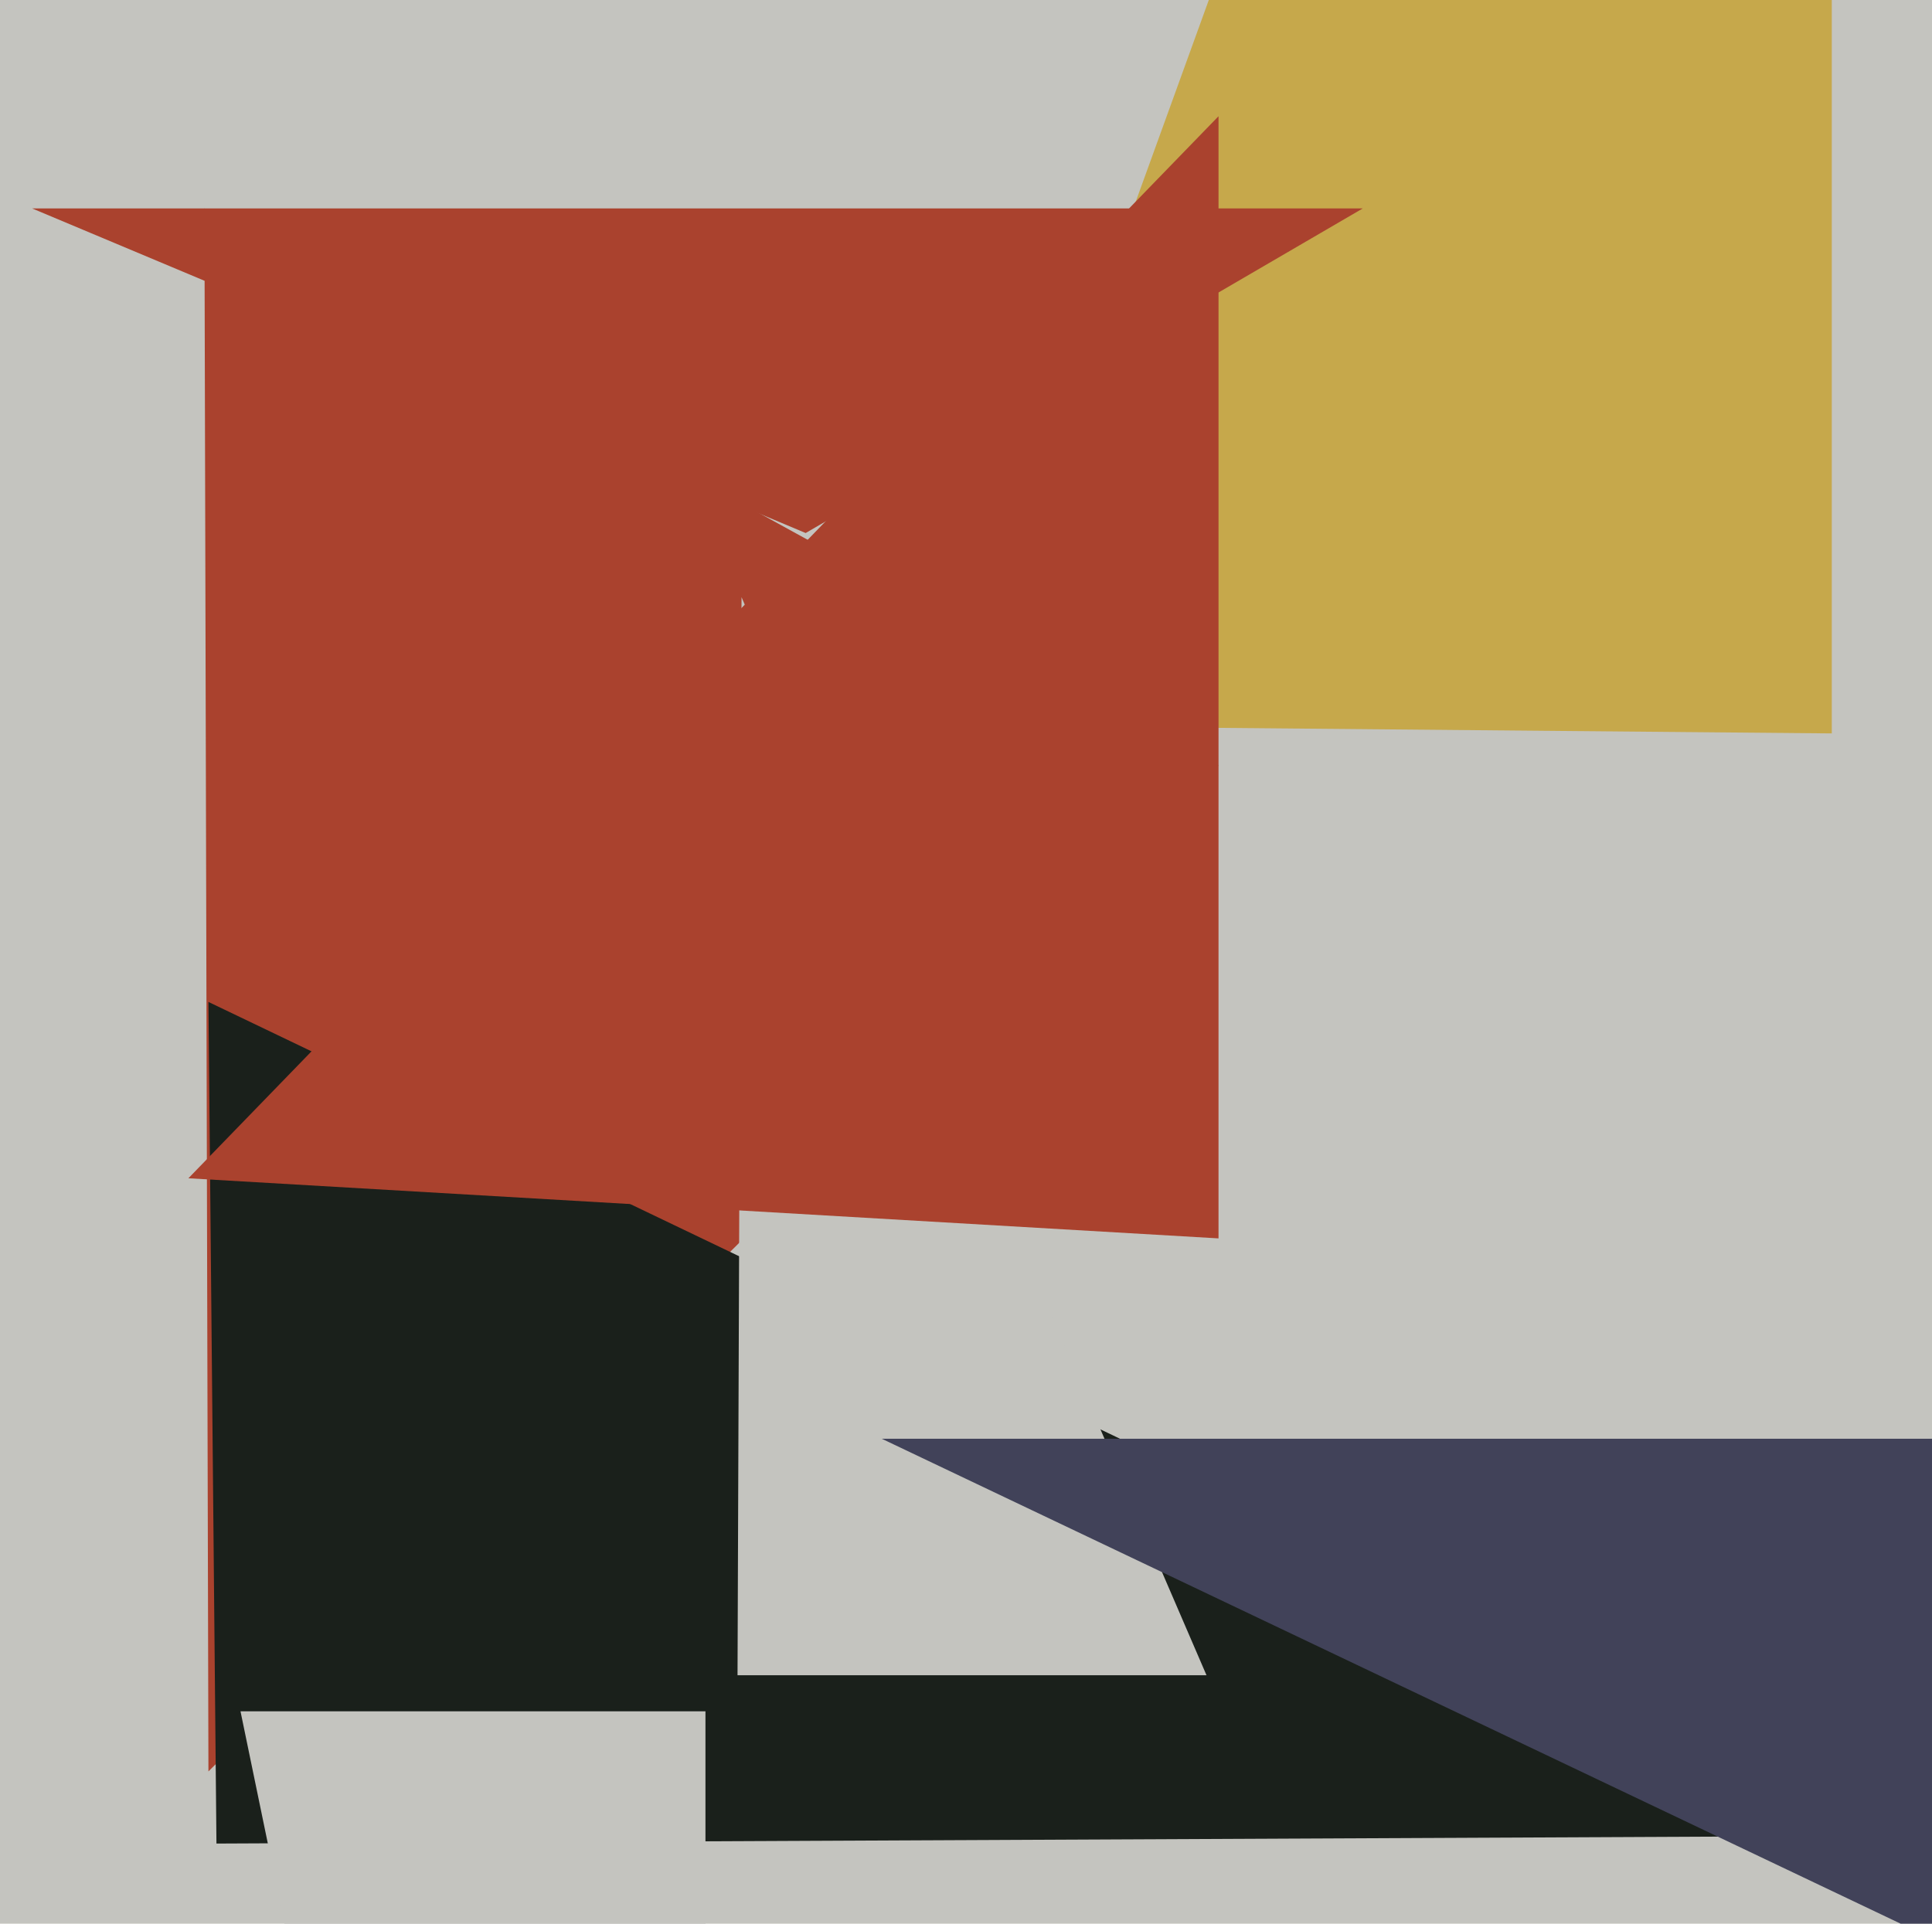
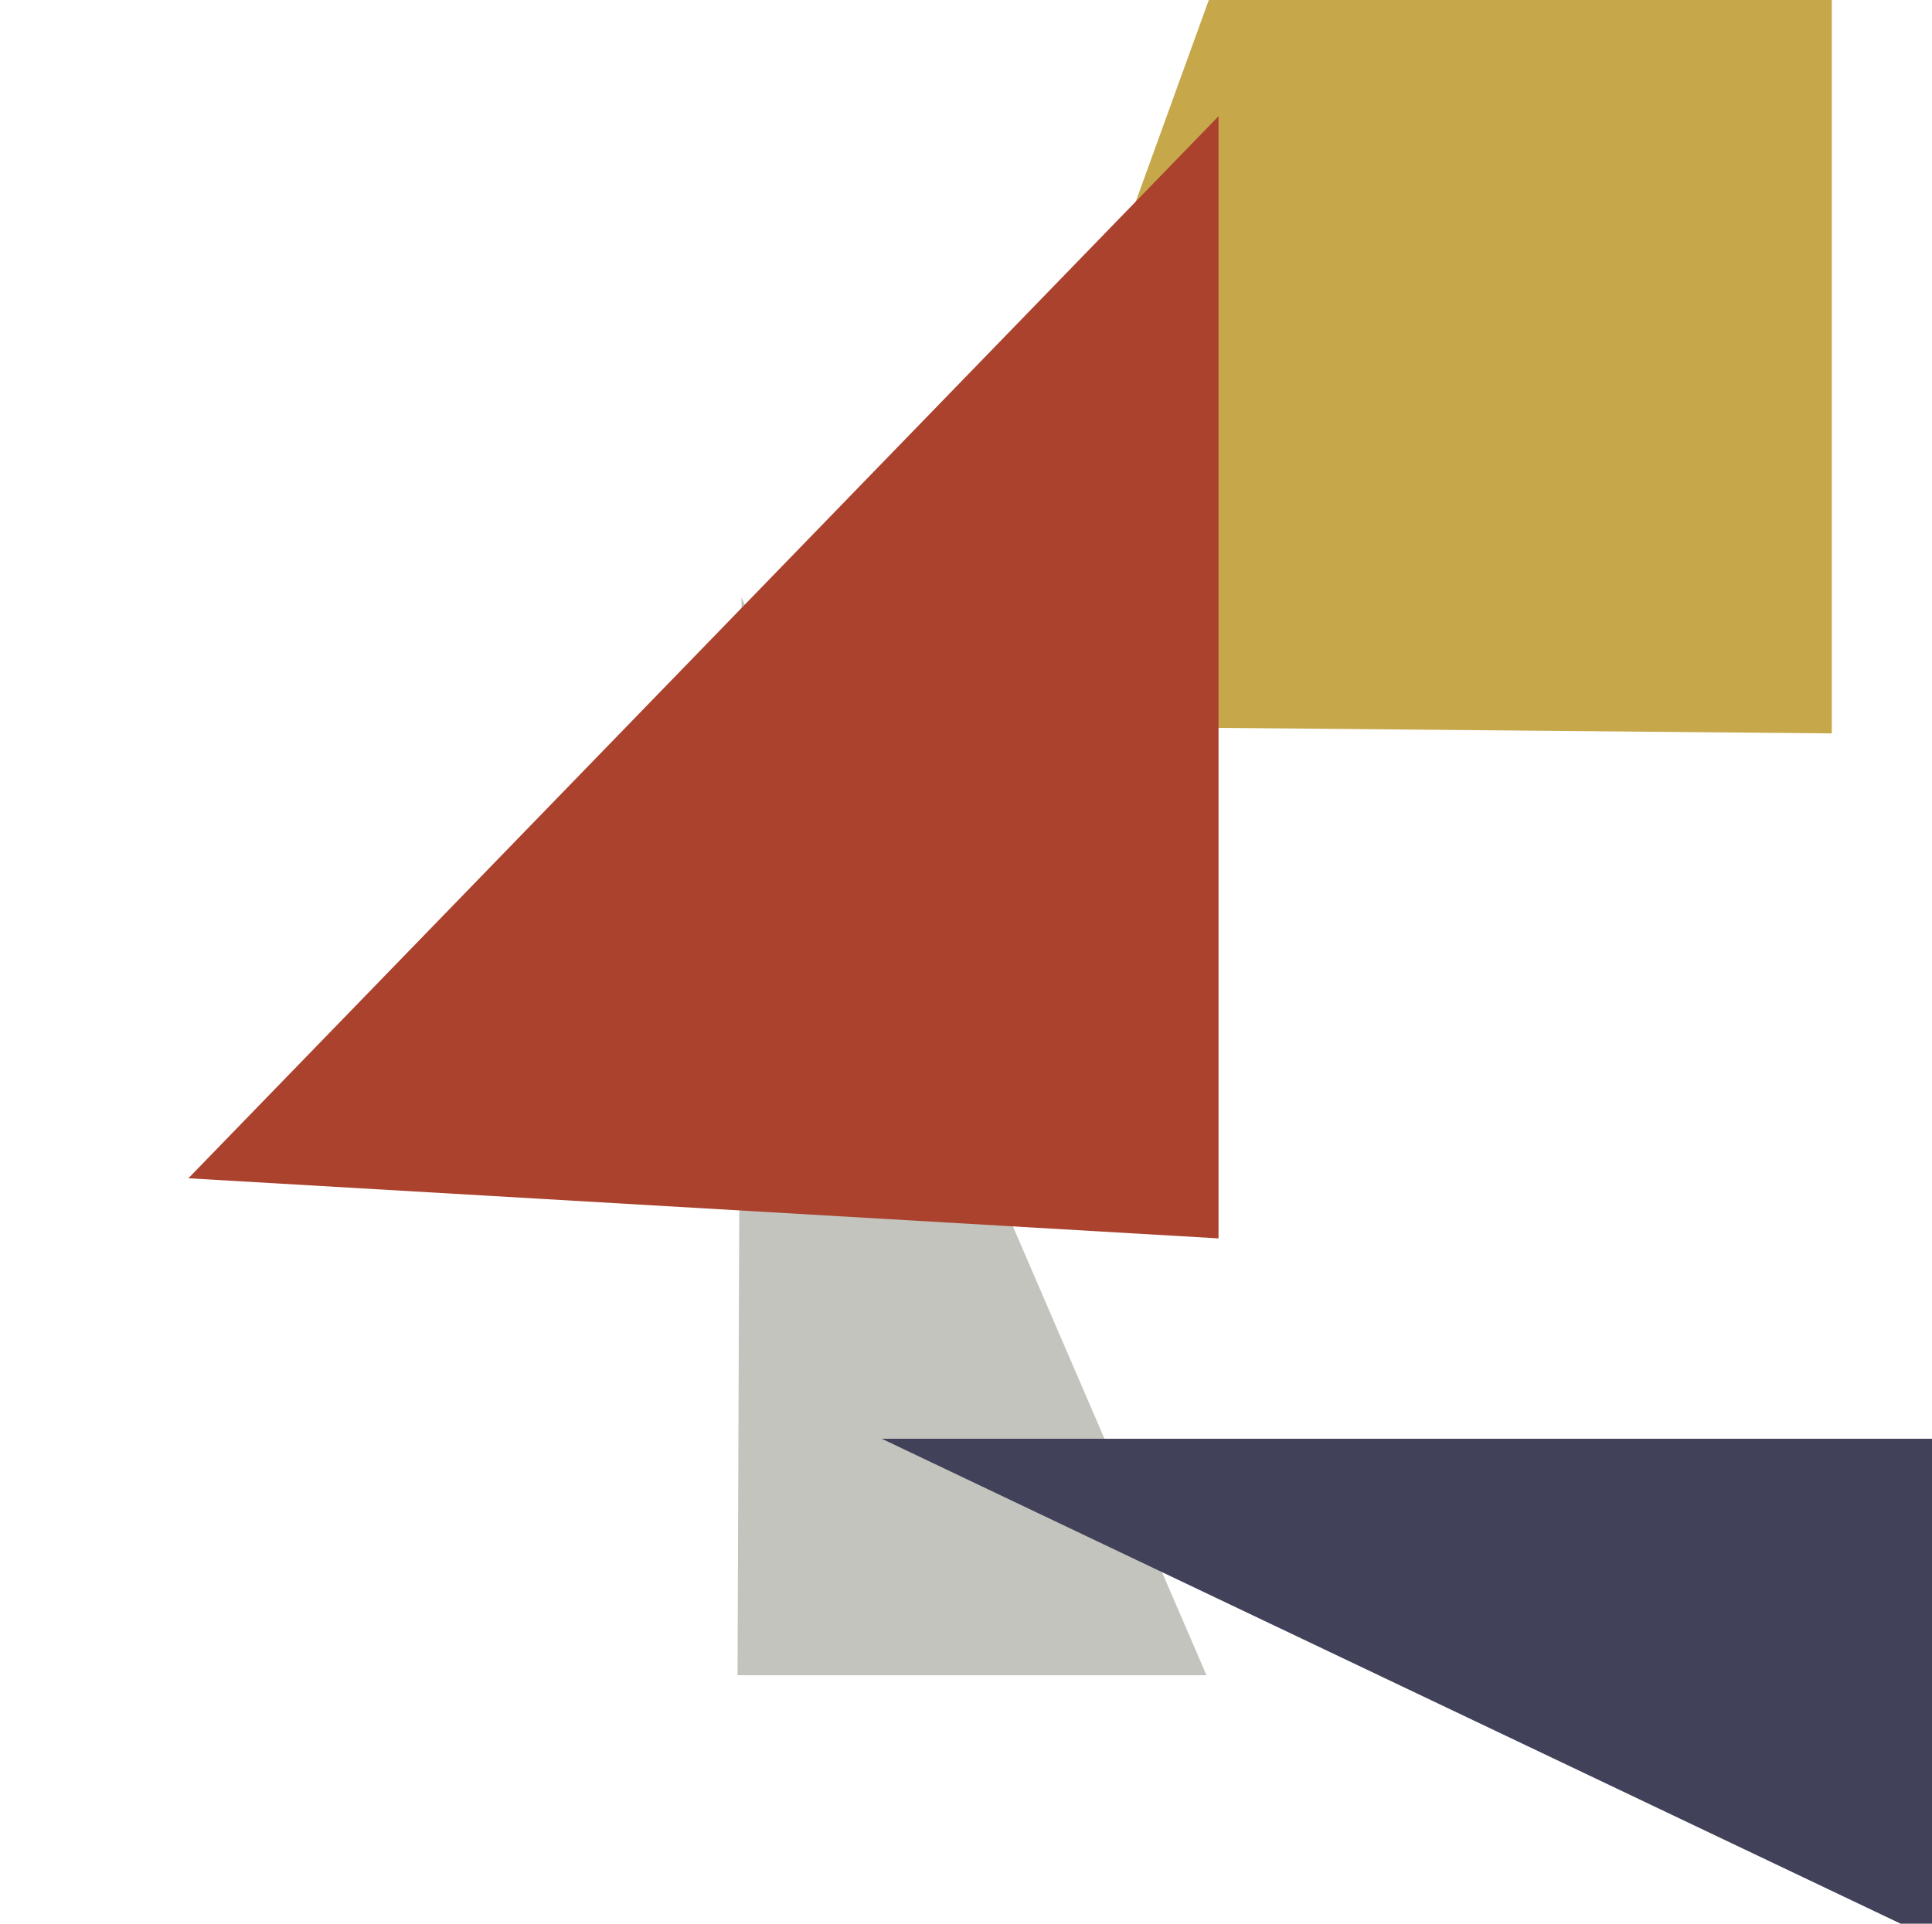
<svg xmlns="http://www.w3.org/2000/svg" width="482px" height="480px">
-   <rect width="482" height="480" fill="rgb(196,196,191)" />
-   <polygon points="304,191 52,442 51,52" fill="rgb(170,66,46)" />
-   <polygon points="486,458 54,460 52,250" fill="rgb(26,32,27)" />
  <polygon points="457,183 236,181 457,-429" fill="rgb(198,168,75)" />
  <polygon points="301,418 184,418 185,149" fill="rgb(196,196,191)" />
  <polygon points="491,488 220,359 486,359" fill="rgb(65,66,89)" />
  <polygon points="304,309 47,294 304,29" fill="rgb(170,66,46)" />
-   <polygon points="201,133 8,52 340,52" fill="rgb(170,66,46)" />
-   <polygon points="176,988 60,427 176,427" fill="rgb(196,196,191)" />
</svg>